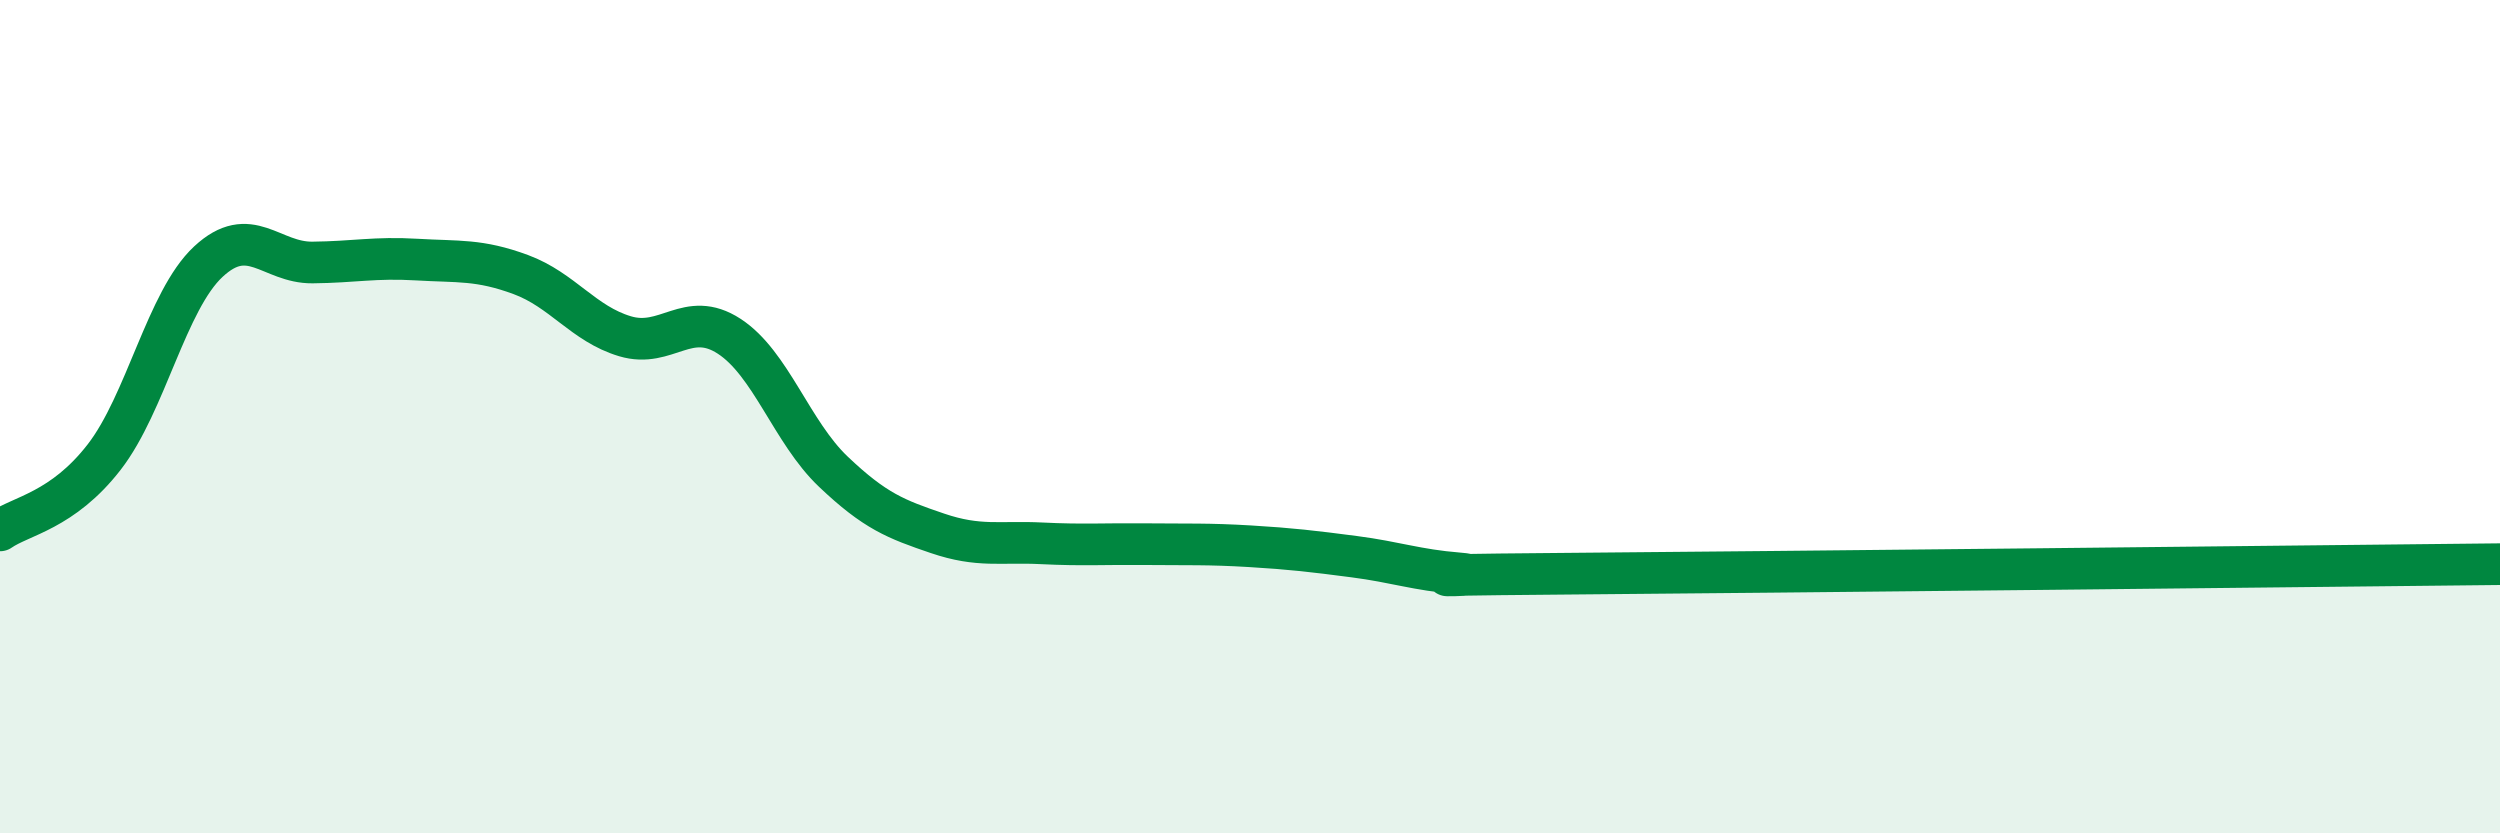
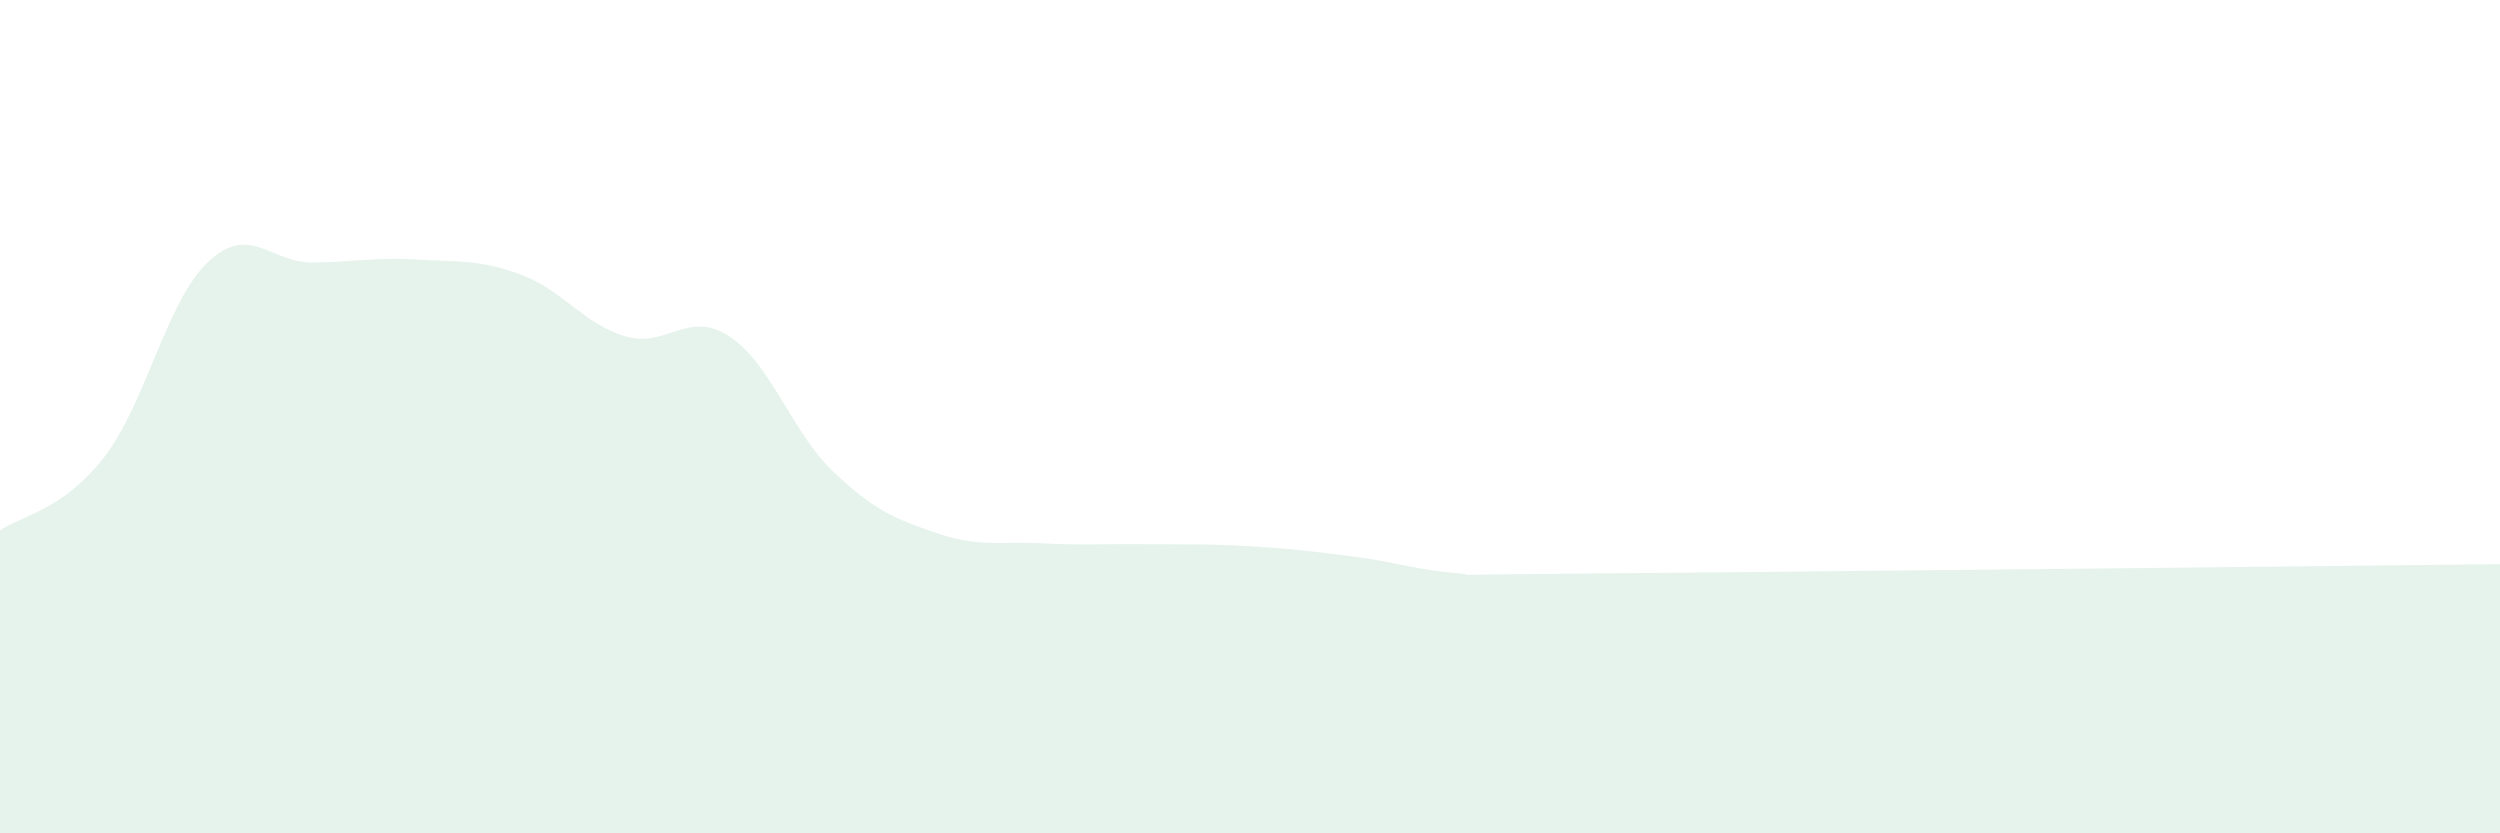
<svg xmlns="http://www.w3.org/2000/svg" width="60" height="20" viewBox="0 0 60 20">
  <path d="M 0,12.73 C 0.5,12.38 1.5,12.26 2.5,10.97 C 3.5,9.68 4,7.21 5,6.28 C 6,5.35 6.5,6.31 7.5,6.3 C 8.5,6.29 9,6.17 10,6.23 C 11,6.29 11.5,6.22 12.5,6.59 C 13.5,6.96 14,7.77 15,8.07 C 16,8.37 16.5,7.42 17.5,8.07 C 18.5,8.72 19,10.37 20,11.32 C 21,12.27 21.5,12.46 22.5,12.8 C 23.5,13.14 24,12.99 25,13.04 C 26,13.09 26.5,13.05 27.5,13.06 C 28.5,13.07 29,13.05 30,13.11 C 31,13.17 31.5,13.23 32.5,13.36 C 33.5,13.49 34,13.68 35,13.76 C 36,13.84 32.5,13.81 37.5,13.77 C 42.5,13.73 55.5,13.59 60,13.54L60 20L0 20Z" fill="#008740" opacity="0.1" stroke-linecap="round" stroke-linejoin="round" />
-   <path d="M 0,12.73 C 0.5,12.38 1.5,12.26 2.5,10.97 C 3.5,9.68 4,7.21 5,6.28 C 6,5.35 6.5,6.31 7.5,6.3 C 8.5,6.29 9,6.17 10,6.23 C 11,6.29 11.5,6.22 12.5,6.59 C 13.5,6.96 14,7.77 15,8.07 C 16,8.37 16.5,7.42 17.5,8.07 C 18.5,8.72 19,10.37 20,11.32 C 21,12.27 21.5,12.46 22.5,12.8 C 23.5,13.14 24,12.99 25,13.04 C 26,13.09 26.5,13.05 27.5,13.06 C 28.5,13.07 29,13.05 30,13.11 C 31,13.17 31.5,13.23 32.5,13.36 C 33.5,13.49 34,13.68 35,13.76 C 36,13.84 32.5,13.81 37.5,13.77 C 42.5,13.73 55.5,13.59 60,13.54" stroke="#008740" stroke-width="1" fill="none" stroke-linecap="round" stroke-linejoin="round" />
</svg>